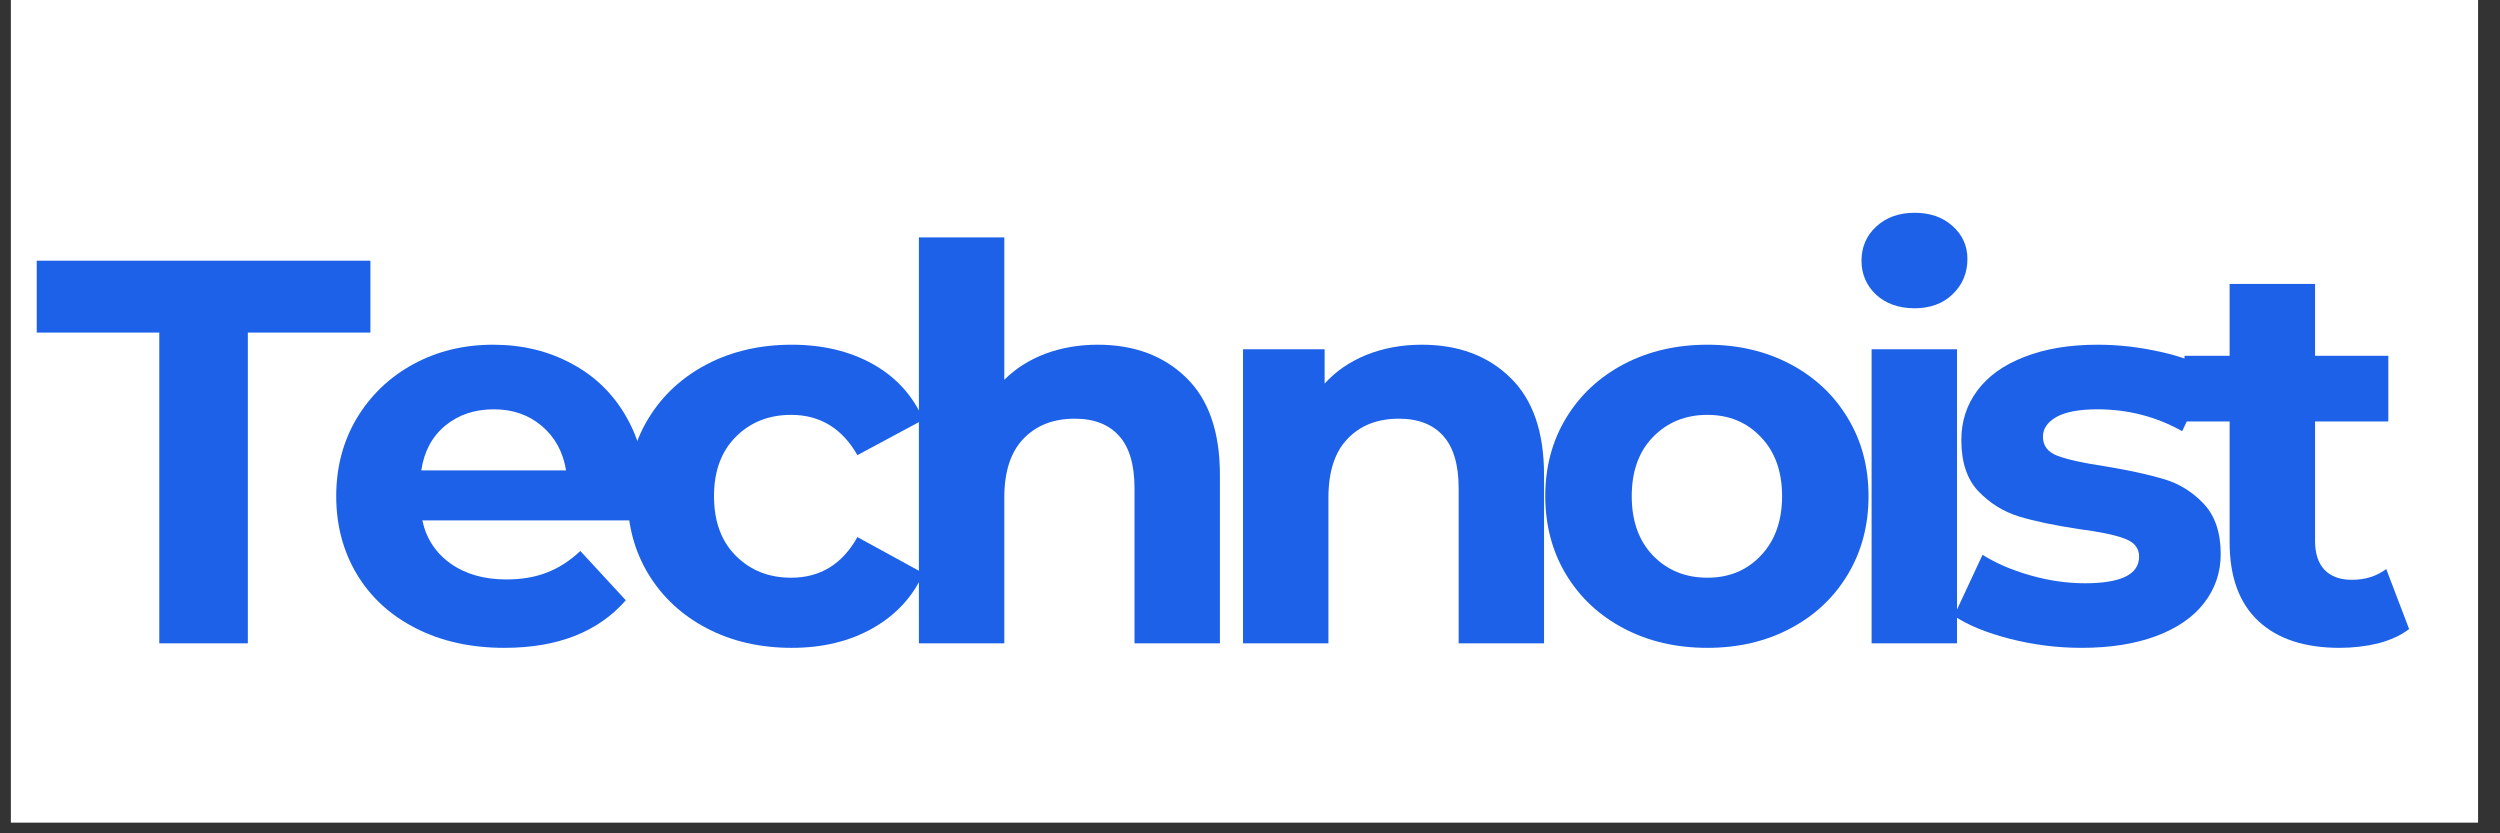
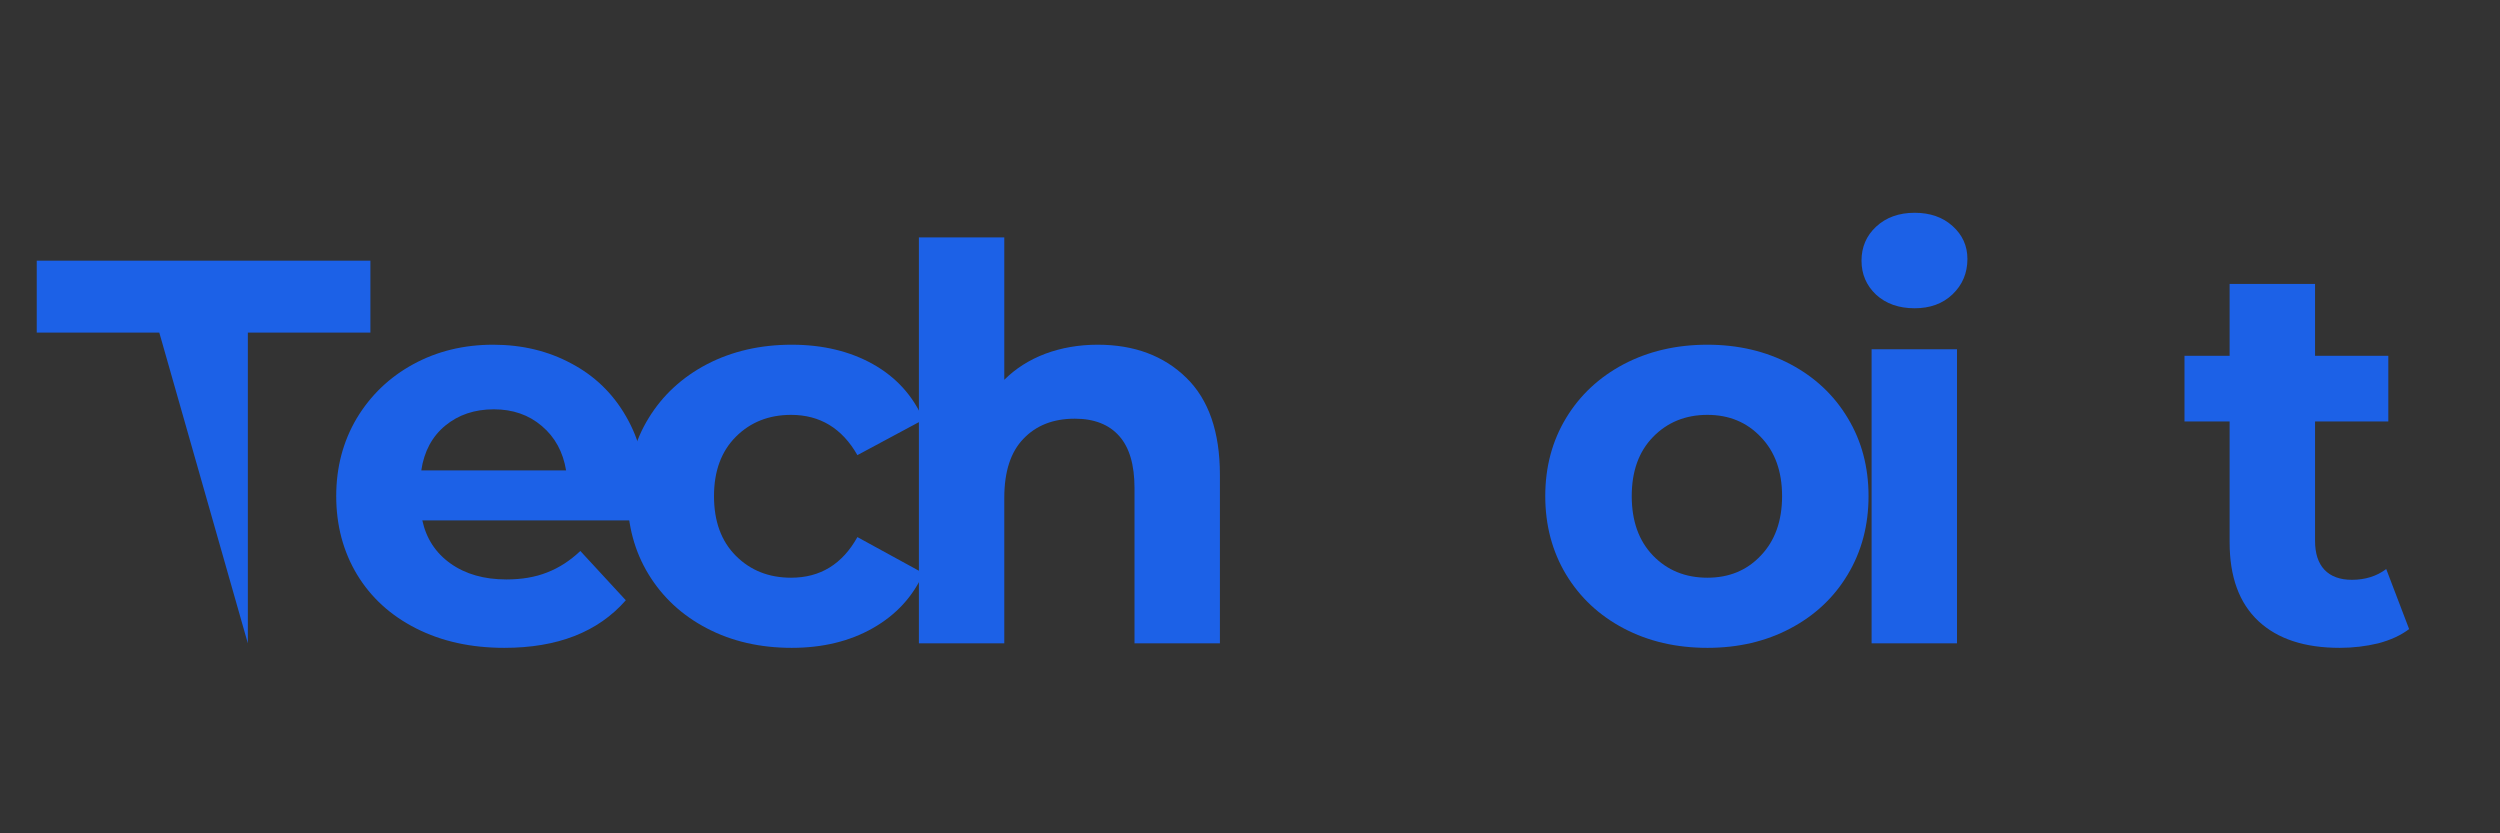
<svg xmlns="http://www.w3.org/2000/svg" width="150" zoomAndPan="magnify" viewBox="0 0 112.5 37.5" height="50" preserveAspectRatio="xMidYMid meet" version="1.0">
  <rect x="0" y="0" width="112.5" height="37.5" fill="#333333" stroke="none" />
  <defs>
    <g />
    <clipPath id="2d8762e121">
-       <path d="M 0.492 0 L 111.512 0 L 111.512 37.008 L 0.492 37.008 Z M 0.492 0 " clip-rule="nonzero" />
-     </clipPath>
+       </clipPath>
  </defs>
  <g clip-path="url(#2d8762e121)">
    <path fill="#ffffff" d="M 0.492 0 L 111.512 0 L 111.512 37.008 L 0.492 37.008 Z M 0.492 0 " fill-opacity="1" fill-rule="nonzero" />
    <path fill="#ffffff" d="M 0.492 0 L 111.512 0 L 111.512 37.008 L 0.492 37.008 Z M 0.492 0 " fill-opacity="1" fill-rule="nonzero" />
  </g>
  <g fill="#1c61e7" fill-opacity="1">
    <g transform="translate(1.559, 28.95)">
      <g>
-         <path d="M 5.609 -13.984 L 0.094 -13.984 L 0.094 -17.219 L 15.109 -17.219 L 15.109 -13.984 L 9.594 -13.984 L 9.594 0 L 5.609 0 Z M 5.609 -13.984 " />
+         <path d="M 5.609 -13.984 L 0.094 -13.984 L 0.094 -17.219 L 15.109 -17.219 L 15.109 -13.984 L 9.594 -13.984 L 9.594 0 Z M 5.609 -13.984 " />
      </g>
    </g>
  </g>
  <g fill="#1c61e7" fill-opacity="1">
    <g transform="translate(14.349, 28.95)">
      <g>
        <path d="M 14.734 -6.578 C 14.734 -6.523 14.711 -6.176 14.672 -5.531 L 4.656 -5.531 C 4.832 -4.719 5.254 -4.07 5.922 -3.594 C 6.598 -3.113 7.438 -2.875 8.438 -2.875 C 9.125 -2.875 9.734 -2.977 10.266 -3.188 C 10.805 -3.395 11.305 -3.719 11.766 -4.156 L 13.812 -1.938 C 12.562 -0.508 10.738 0.203 8.344 0.203 C 6.852 0.203 5.531 -0.086 4.375 -0.672 C 3.227 -1.254 2.344 -2.062 1.719 -3.094 C 1.094 -4.133 0.781 -5.312 0.781 -6.625 C 0.781 -7.914 1.086 -9.082 1.703 -10.125 C 2.328 -11.164 3.176 -11.977 4.25 -12.562 C 5.32 -13.145 6.52 -13.438 7.844 -13.438 C 9.145 -13.438 10.316 -13.156 11.359 -12.594 C 12.41 -12.039 13.234 -11.242 13.828 -10.203 C 14.43 -9.16 14.734 -7.953 14.734 -6.578 Z M 7.875 -10.531 C 7.008 -10.531 6.281 -10.285 5.688 -9.797 C 5.094 -9.305 4.734 -8.633 4.609 -7.781 L 11.125 -7.781 C 10.988 -8.613 10.625 -9.281 10.031 -9.781 C 9.445 -10.281 8.727 -10.531 7.875 -10.531 Z M 7.875 -10.531 " />
      </g>
    </g>
  </g>
  <g fill="#1c61e7" fill-opacity="1">
    <g transform="translate(27.458, 28.95)">
      <g>
        <path d="M 8.172 0.203 C 6.754 0.203 5.484 -0.086 4.359 -0.672 C 3.242 -1.254 2.367 -2.062 1.734 -3.094 C 1.098 -4.133 0.781 -5.312 0.781 -6.625 C 0.781 -7.938 1.098 -9.109 1.734 -10.141 C 2.367 -11.172 3.242 -11.977 4.359 -12.562 C 5.484 -13.145 6.754 -13.438 8.172 -13.438 C 9.566 -13.438 10.785 -13.145 11.828 -12.562 C 12.867 -11.977 13.625 -11.145 14.094 -10.062 L 11.125 -8.469 C 10.438 -9.676 9.441 -10.281 8.141 -10.281 C 7.141 -10.281 6.312 -9.953 5.656 -9.297 C 5 -8.641 4.672 -7.75 4.672 -6.625 C 4.672 -5.488 5 -4.594 5.656 -3.938 C 6.312 -3.281 7.141 -2.953 8.141 -2.953 C 9.453 -2.953 10.445 -3.562 11.125 -4.781 L 14.094 -3.156 C 13.625 -2.102 12.867 -1.281 11.828 -0.688 C 10.785 -0.094 9.566 0.203 8.172 0.203 Z M 8.172 0.203 " />
      </g>
    </g>
  </g>
  <g fill="#1c61e7" fill-opacity="1">
    <g transform="translate(39.584, 28.95)">
      <g>
        <path d="M 9.812 -13.438 C 11.457 -13.438 12.785 -12.941 13.797 -11.953 C 14.805 -10.973 15.312 -9.516 15.312 -7.578 L 15.312 0 L 11.469 0 L 11.469 -6.984 C 11.469 -8.035 11.238 -8.816 10.781 -9.328 C 10.32 -9.848 9.656 -10.109 8.781 -10.109 C 7.812 -10.109 7.039 -9.805 6.469 -9.203 C 5.895 -8.609 5.609 -7.723 5.609 -6.547 L 5.609 0 L 1.766 0 L 1.766 -18.266 L 5.609 -18.266 L 5.609 -11.859 C 6.117 -12.367 6.734 -12.758 7.453 -13.031 C 8.18 -13.301 8.969 -13.438 9.812 -13.438 Z M 9.812 -13.438 " />
      </g>
    </g>
  </g>
  <g fill="#1c61e7" fill-opacity="1">
    <g transform="translate(54.17, 28.95)">
      <g>
-         <path d="M 9.812 -13.438 C 11.457 -13.438 12.785 -12.941 13.797 -11.953 C 14.805 -10.973 15.312 -9.516 15.312 -7.578 L 15.312 0 L 11.469 0 L 11.469 -6.984 C 11.469 -8.035 11.238 -8.816 10.781 -9.328 C 10.32 -9.848 9.656 -10.109 8.781 -10.109 C 7.812 -10.109 7.039 -9.805 6.469 -9.203 C 5.895 -8.609 5.609 -7.723 5.609 -6.547 L 5.609 0 L 1.766 0 L 1.766 -13.234 L 5.438 -13.234 L 5.438 -11.688 C 5.945 -12.25 6.578 -12.68 7.328 -12.984 C 8.086 -13.285 8.914 -13.438 9.812 -13.438 Z M 9.812 -13.438 " />
-       </g>
+         </g>
    </g>
  </g>
  <g fill="#1c61e7" fill-opacity="1">
    <g transform="translate(68.756, 28.95)">
      <g>
        <path d="M 8.078 0.203 C 6.68 0.203 5.426 -0.086 4.312 -0.672 C 3.207 -1.254 2.344 -2.062 1.719 -3.094 C 1.094 -4.133 0.781 -5.312 0.781 -6.625 C 0.781 -7.938 1.094 -9.109 1.719 -10.141 C 2.344 -11.172 3.207 -11.977 4.312 -12.562 C 5.426 -13.145 6.68 -13.438 8.078 -13.438 C 9.461 -13.438 10.707 -13.145 11.812 -12.562 C 12.914 -11.977 13.773 -11.172 14.391 -10.141 C 15.016 -9.109 15.328 -7.938 15.328 -6.625 C 15.328 -5.312 15.016 -4.133 14.391 -3.094 C 13.773 -2.062 12.914 -1.254 11.812 -0.672 C 10.707 -0.086 9.461 0.203 8.078 0.203 Z M 8.078 -2.953 C 9.055 -2.953 9.859 -3.285 10.484 -3.953 C 11.117 -4.617 11.438 -5.508 11.438 -6.625 C 11.438 -7.738 11.117 -8.625 10.484 -9.281 C 9.859 -9.945 9.055 -10.281 8.078 -10.281 C 7.086 -10.281 6.27 -9.945 5.625 -9.281 C 4.988 -8.625 4.672 -7.738 4.672 -6.625 C 4.672 -5.508 4.988 -4.617 5.625 -3.953 C 6.27 -3.285 7.086 -2.953 8.078 -2.953 Z M 8.078 -2.953 " />
      </g>
    </g>
  </g>
  <g fill="#1c61e7" fill-opacity="1">
    <g transform="translate(82.456, 28.95)">
      <g>
        <path d="M 1.766 -13.234 L 5.609 -13.234 L 5.609 0 L 1.766 0 Z M 3.703 -15.078 C 2.992 -15.078 2.414 -15.281 1.969 -15.688 C 1.531 -16.102 1.312 -16.613 1.312 -17.219 C 1.312 -17.832 1.531 -18.344 1.969 -18.75 C 2.414 -19.164 2.992 -19.375 3.703 -19.375 C 4.398 -19.375 4.969 -19.176 5.406 -18.781 C 5.852 -18.383 6.078 -17.891 6.078 -17.297 C 6.078 -16.66 5.852 -16.129 5.406 -15.703 C 4.969 -15.285 4.398 -15.078 3.703 -15.078 Z M 3.703 -15.078 " />
      </g>
    </g>
  </g>
  <g fill="#1c61e7" fill-opacity="1">
    <g transform="translate(87.448, 28.95)">
      <g>
-         <path d="M 6.219 0.203 C 5.125 0.203 4.051 0.066 3 -0.203 C 1.945 -0.473 1.109 -0.816 0.484 -1.234 L 1.766 -3.984 C 2.359 -3.609 3.07 -3.301 3.906 -3.062 C 4.75 -2.82 5.57 -2.703 6.375 -2.703 C 8 -2.703 8.812 -3.102 8.812 -3.906 C 8.812 -4.289 8.586 -4.562 8.141 -4.719 C 7.703 -4.883 7.023 -5.023 6.109 -5.141 C 5.023 -5.305 4.129 -5.492 3.422 -5.703 C 2.711 -5.922 2.098 -6.301 1.578 -6.844 C 1.066 -7.383 0.812 -8.156 0.812 -9.156 C 0.812 -9.988 1.051 -10.727 1.531 -11.375 C 2.02 -12.031 2.727 -12.535 3.656 -12.891 C 4.582 -13.254 5.676 -13.438 6.938 -13.438 C 7.875 -13.438 8.805 -13.332 9.734 -13.125 C 10.66 -12.926 11.426 -12.645 12.031 -12.281 L 10.75 -9.547 C 9.582 -10.203 8.312 -10.531 6.938 -10.531 C 6.113 -10.531 5.5 -10.414 5.094 -10.188 C 4.688 -9.957 4.484 -9.66 4.484 -9.297 C 4.484 -8.891 4.703 -8.602 5.141 -8.438 C 5.586 -8.27 6.297 -8.113 7.266 -7.969 C 8.348 -7.789 9.234 -7.598 9.922 -7.391 C 10.609 -7.191 11.207 -6.82 11.719 -6.281 C 12.227 -5.738 12.484 -4.984 12.484 -4.016 C 12.484 -3.191 12.234 -2.457 11.734 -1.812 C 11.242 -1.176 10.523 -0.68 9.578 -0.328 C 8.641 0.023 7.52 0.203 6.219 0.203 Z M 6.219 0.203 " />
-       </g>
+         </g>
    </g>
  </g>
  <g fill="#1c61e7" fill-opacity="1">
    <g transform="translate(98.099, 28.95)">
      <g>
        <path d="M 10.312 -0.641 C 9.938 -0.359 9.473 -0.145 8.922 0 C 8.367 0.133 7.789 0.203 7.188 0.203 C 5.613 0.203 4.395 -0.195 3.531 -1 C 2.664 -1.812 2.234 -2.992 2.234 -4.547 L 2.234 -9.984 L 0.203 -9.984 L 0.203 -12.938 L 2.234 -12.938 L 2.234 -16.172 L 6.078 -16.172 L 6.078 -12.938 L 9.375 -12.938 L 9.375 -9.984 L 6.078 -9.984 L 6.078 -4.609 C 6.078 -4.047 6.219 -3.613 6.5 -3.312 C 6.789 -3.008 7.203 -2.859 7.734 -2.859 C 8.336 -2.859 8.852 -3.02 9.281 -3.344 Z M 10.312 -0.641 " />
      </g>
    </g>
  </g>
</svg>